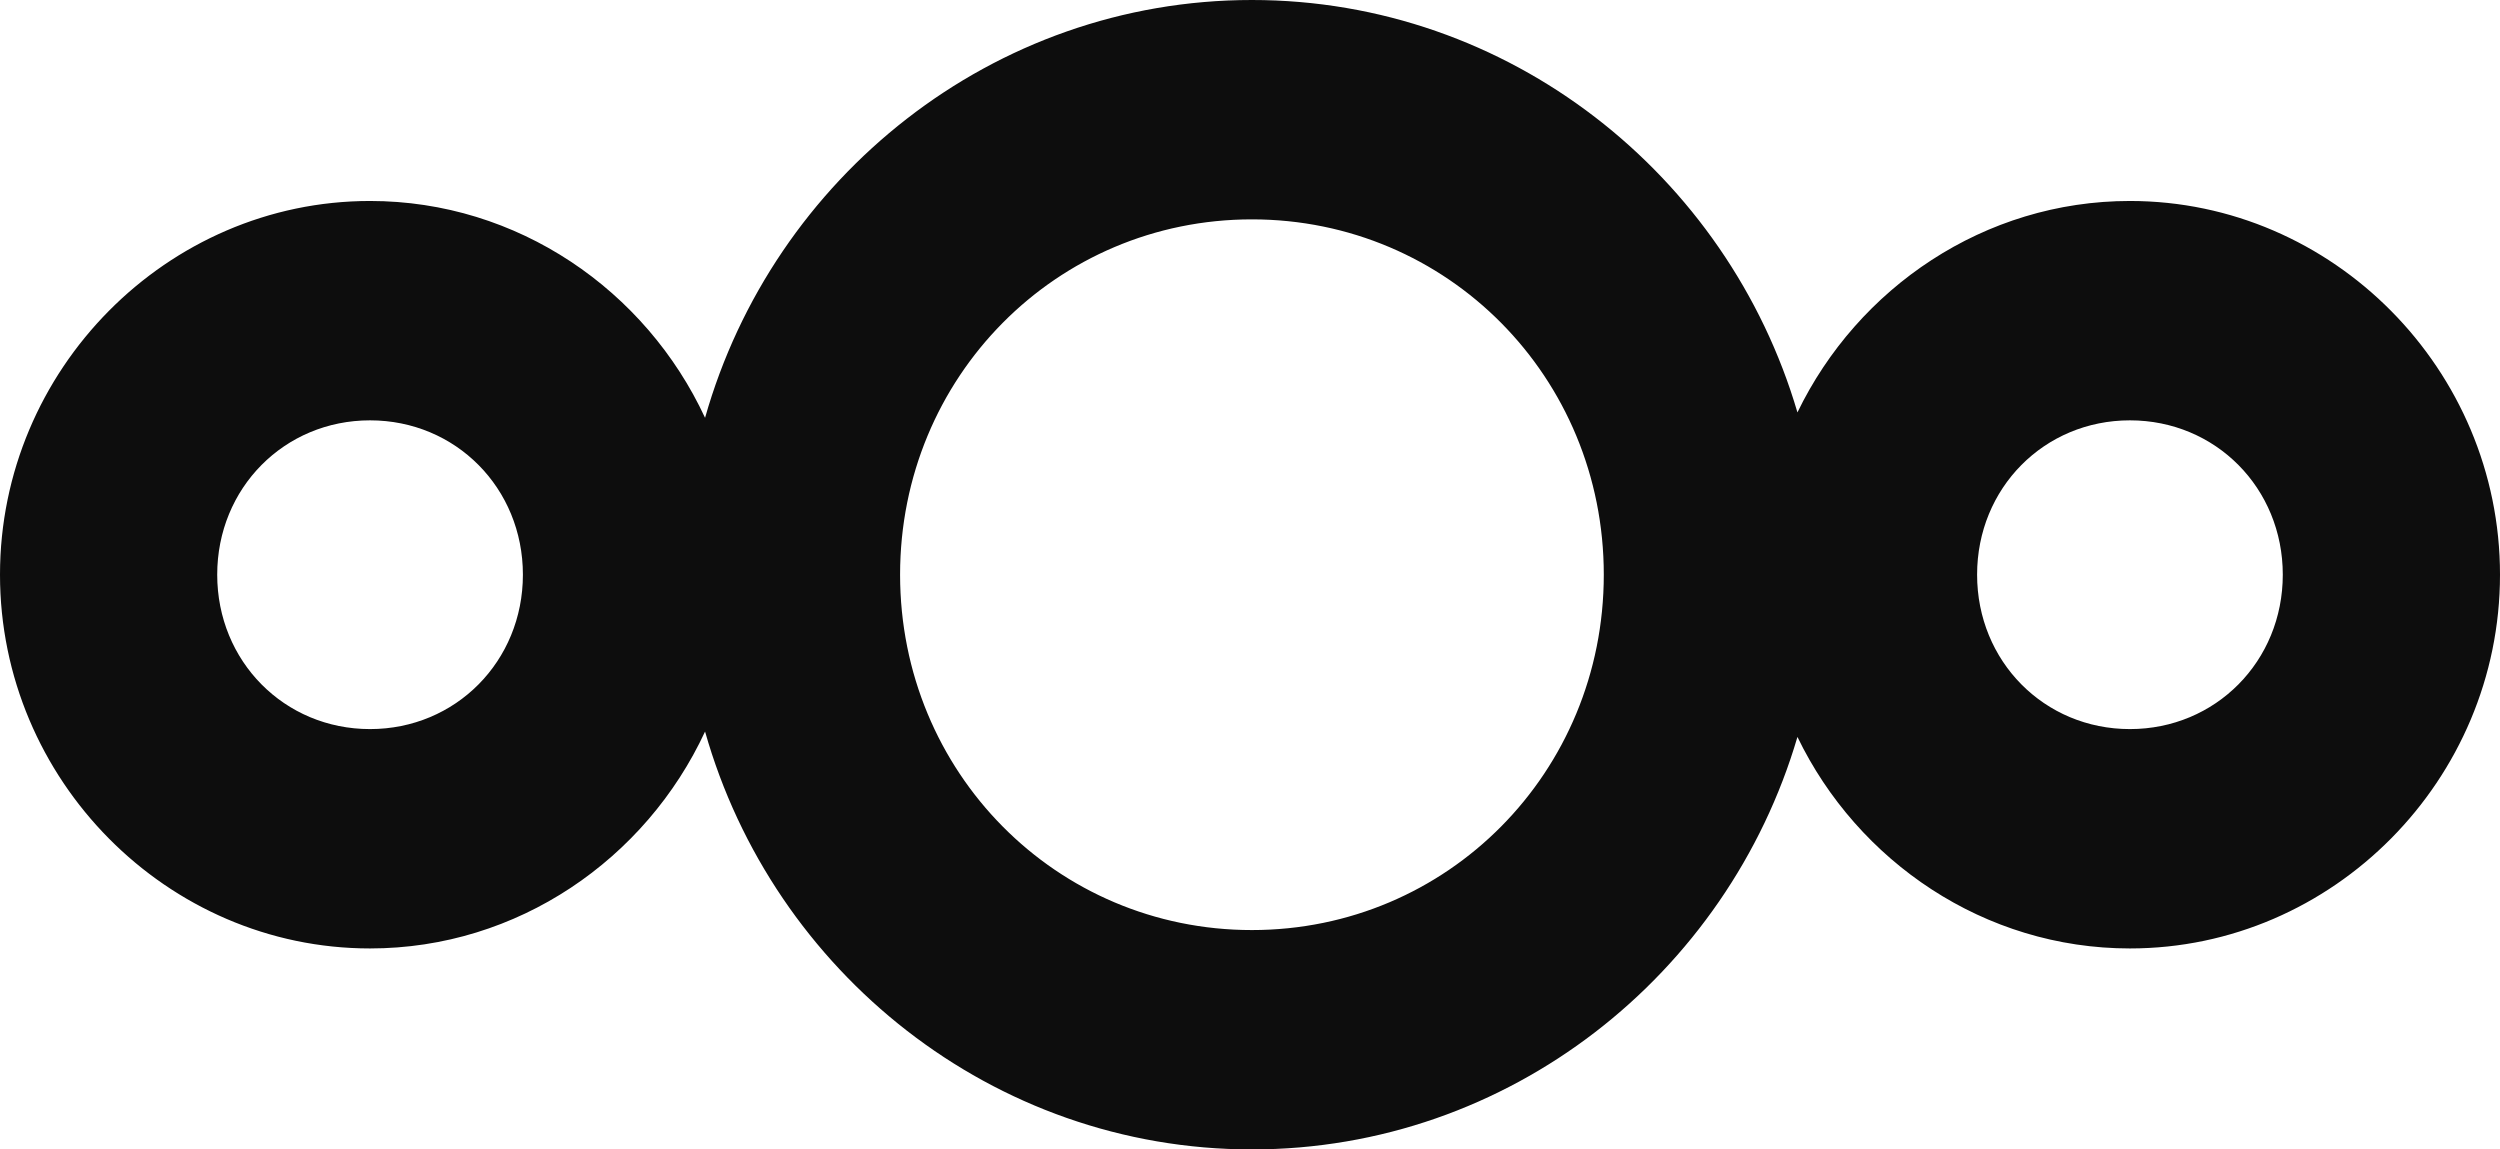
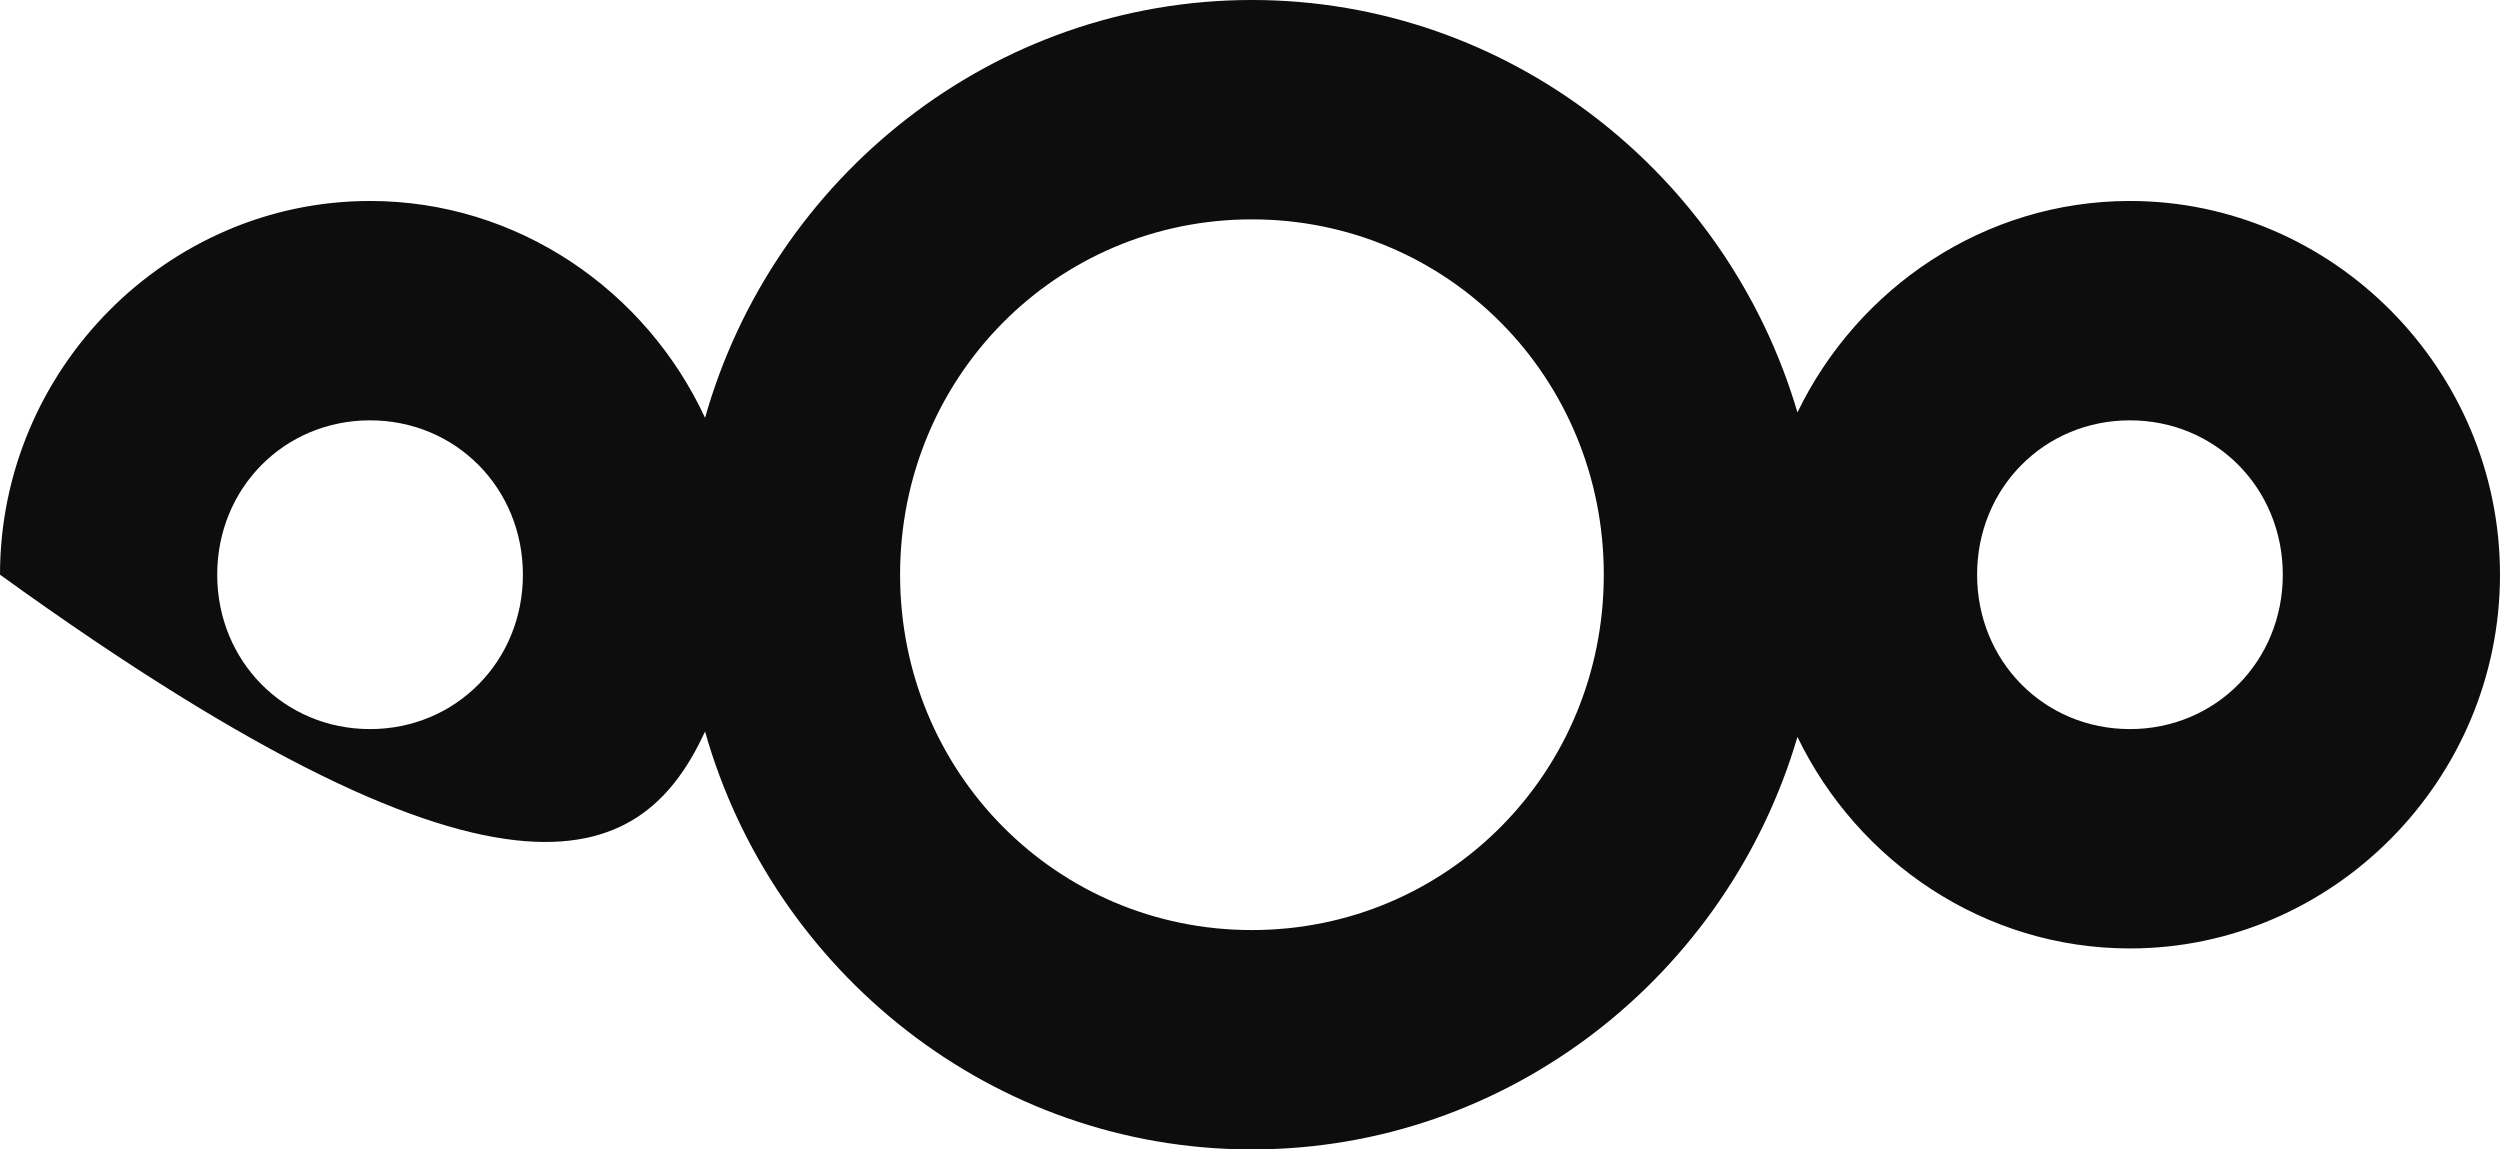
<svg xmlns="http://www.w3.org/2000/svg" width="87" height="40" viewBox="0 0 87 40" fill="none">
-   <path d="M43.566 0C34.548 0 26.905 6.174 24.536 14.54C22.477 10.102 18.016 6.994 12.877 6.994C5.81 6.994 0 12.861 0 19.999C0 27.136 5.81 33.006 12.877 33.006C18.016 33.006 22.477 29.896 24.536 25.458C26.905 33.824 34.548 40 43.566 40C52.517 40 60.122 33.917 62.551 25.645C64.648 29.982 69.055 33.006 74.121 33.006C81.188 33.006 87 27.136 87 19.999C87 12.861 81.188 6.994 74.121 6.994C69.055 6.994 64.648 10.016 62.551 14.352C60.122 6.081 52.517 0 43.566 0ZM43.566 7.634C50.374 7.634 55.812 13.124 55.812 19.999C55.812 26.874 50.374 32.366 43.566 32.366C36.759 32.366 31.323 26.874 31.323 19.999C31.323 13.124 36.759 7.634 43.566 7.634ZM12.877 14.628C15.859 14.628 18.197 16.986 18.197 19.999C18.197 23.011 15.859 25.372 12.877 25.372C9.894 25.372 7.559 23.011 7.559 19.999C7.559 16.986 9.894 14.628 12.877 14.628ZM74.121 14.628C77.103 14.628 79.441 16.986 79.441 19.999C79.441 23.011 77.103 25.372 74.121 25.372C71.138 25.372 68.803 23.011 68.803 19.999C68.803 16.986 71.138 14.628 74.121 14.628Z" fill="#0D0D0D" />
+   <path d="M43.566 0C34.548 0 26.905 6.174 24.536 14.54C22.477 10.102 18.016 6.994 12.877 6.994C5.81 6.994 0 12.861 0 19.999C18.016 33.006 22.477 29.896 24.536 25.458C26.905 33.824 34.548 40 43.566 40C52.517 40 60.122 33.917 62.551 25.645C64.648 29.982 69.055 33.006 74.121 33.006C81.188 33.006 87 27.136 87 19.999C87 12.861 81.188 6.994 74.121 6.994C69.055 6.994 64.648 10.016 62.551 14.352C60.122 6.081 52.517 0 43.566 0ZM43.566 7.634C50.374 7.634 55.812 13.124 55.812 19.999C55.812 26.874 50.374 32.366 43.566 32.366C36.759 32.366 31.323 26.874 31.323 19.999C31.323 13.124 36.759 7.634 43.566 7.634ZM12.877 14.628C15.859 14.628 18.197 16.986 18.197 19.999C18.197 23.011 15.859 25.372 12.877 25.372C9.894 25.372 7.559 23.011 7.559 19.999C7.559 16.986 9.894 14.628 12.877 14.628ZM74.121 14.628C77.103 14.628 79.441 16.986 79.441 19.999C79.441 23.011 77.103 25.372 74.121 25.372C71.138 25.372 68.803 23.011 68.803 19.999C68.803 16.986 71.138 14.628 74.121 14.628Z" fill="#0D0D0D" />
</svg>